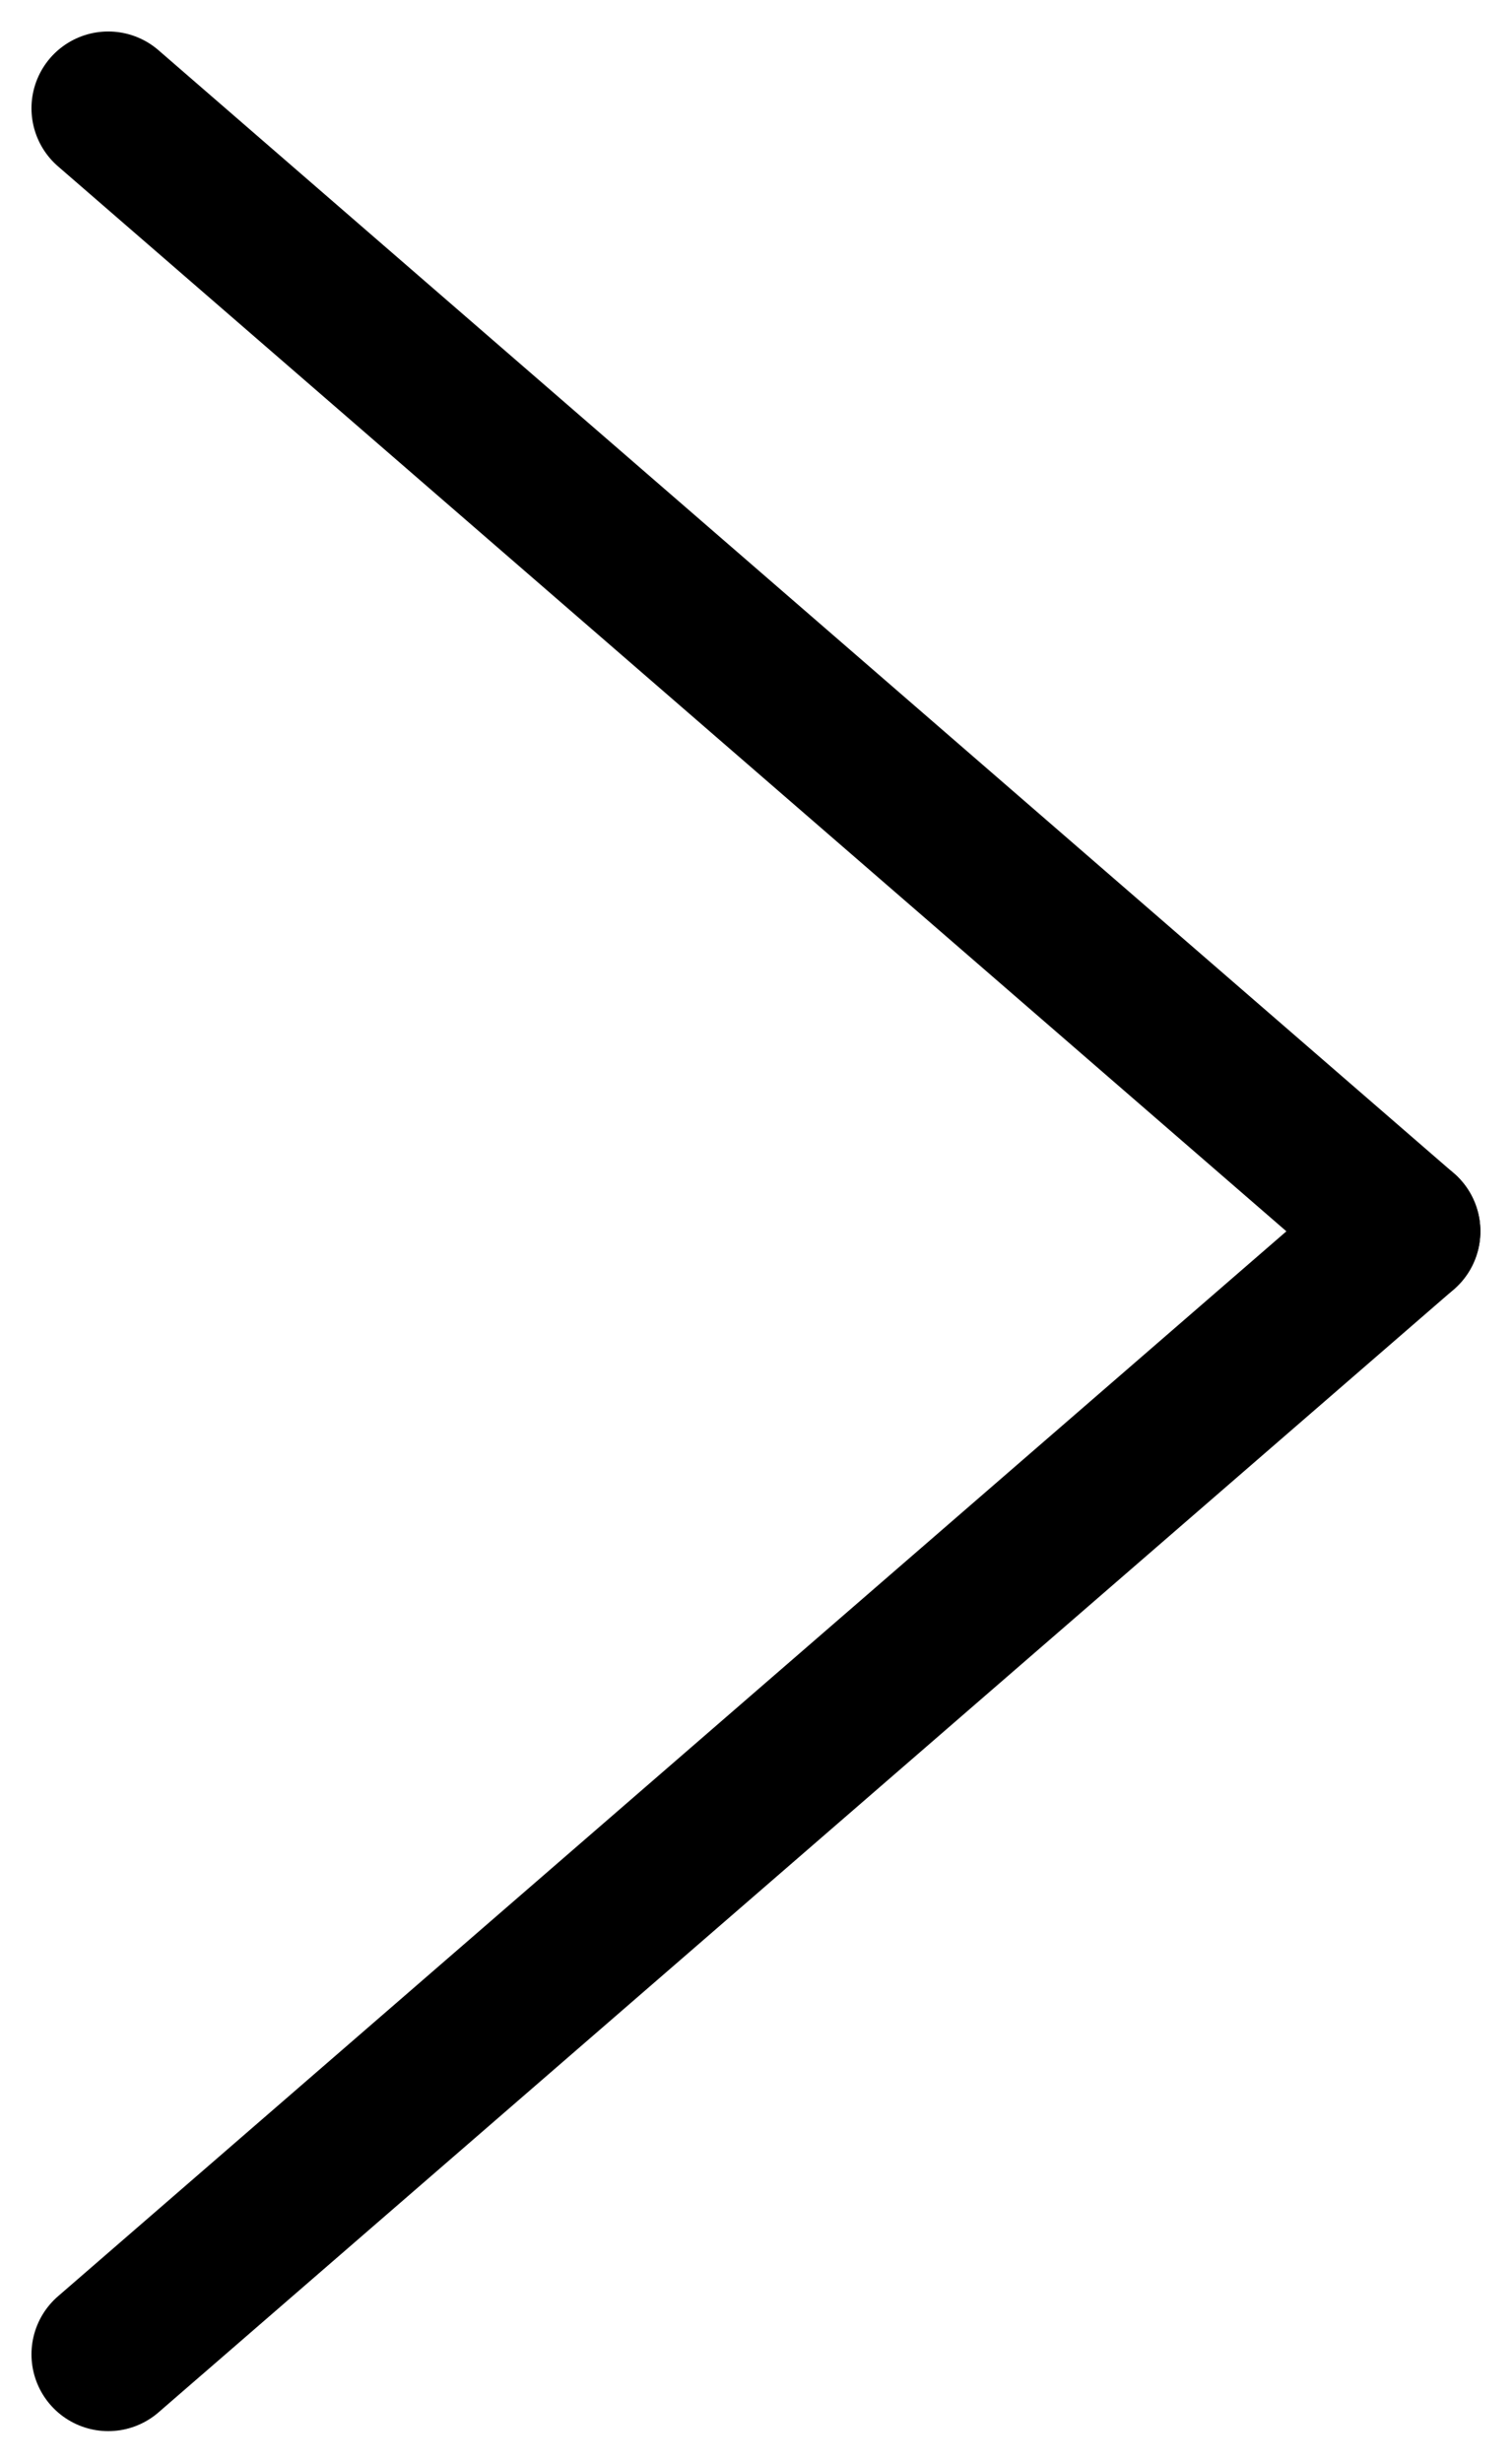
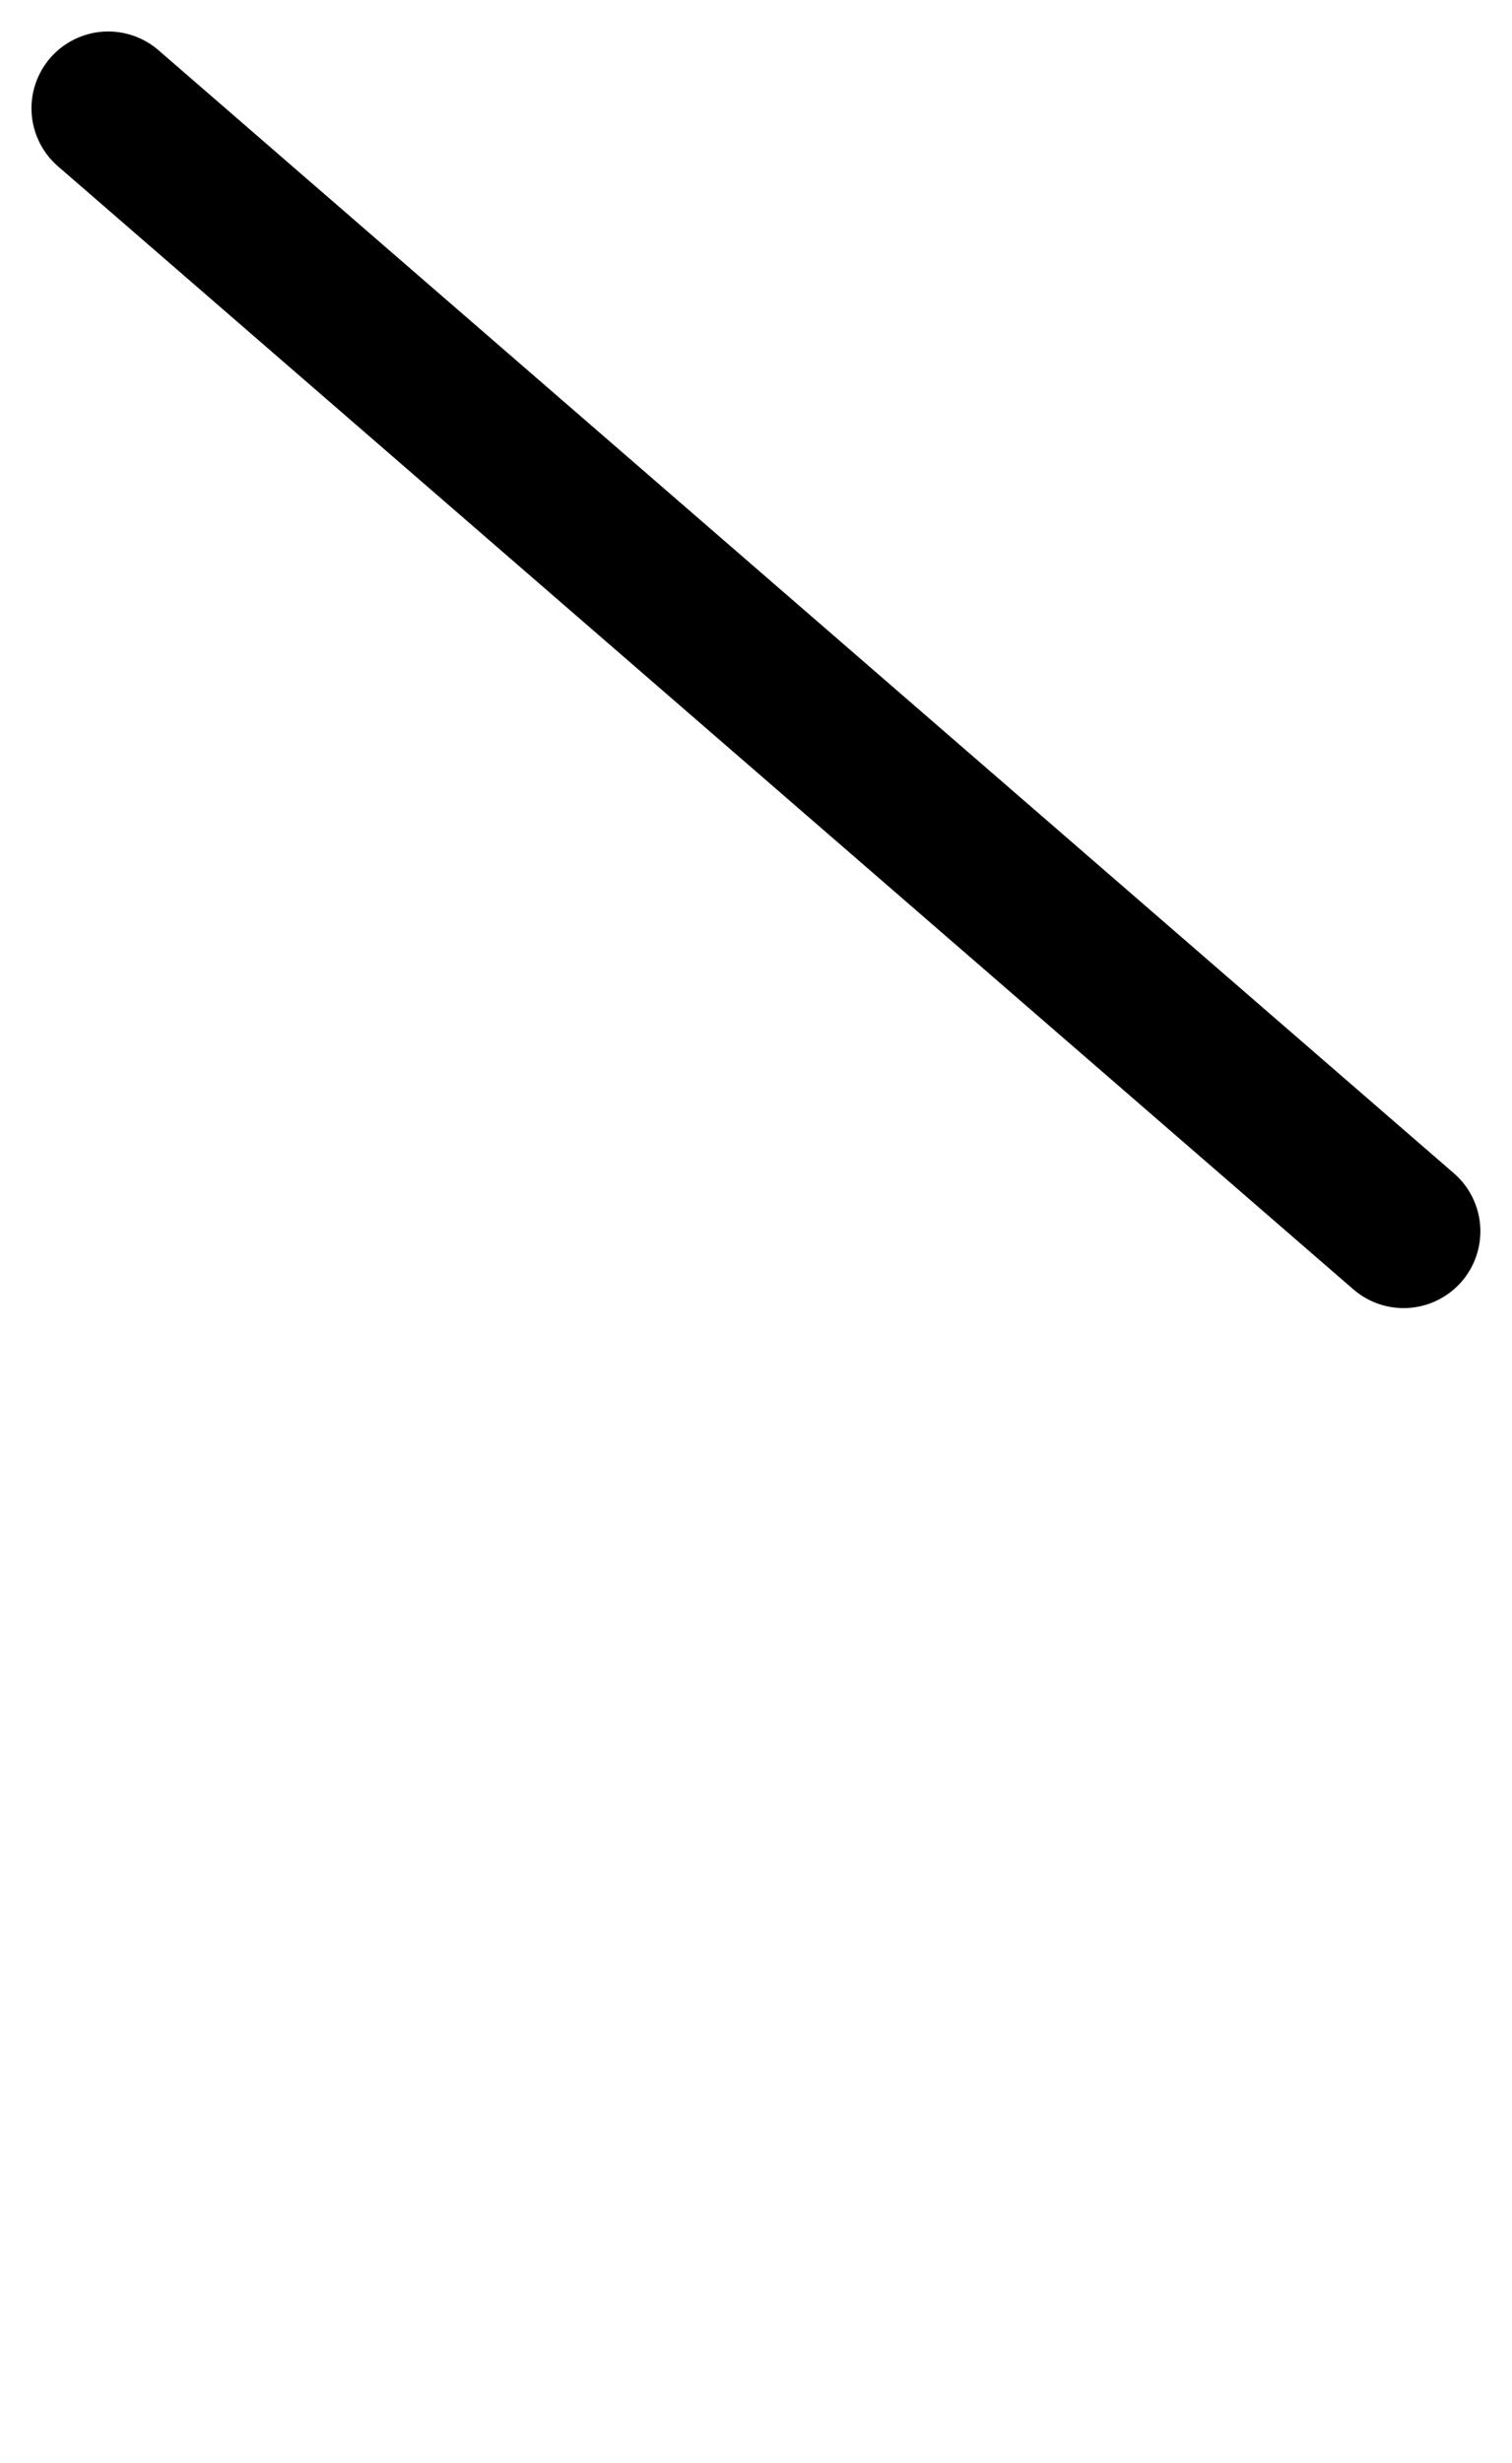
<svg xmlns="http://www.w3.org/2000/svg" width="9.848" height="16.035" viewBox="0 0 9.848 16.035">
  <g id="Group_12653" data-name="Group 12653" transform="translate(-574.795 -736.795)">
    <line id="Line_381" data-name="Line 381" x2="8.437" y2="7.312" transform="translate(575.5 737.5)" fill="none" stroke="#000" stroke-linecap="round" stroke-width="1" />
-     <line id="Line_382" data-name="Line 382" y1="7.312" x2="8.437" transform="translate(575.5 744.812)" fill="none" stroke="#000" stroke-linecap="round" stroke-width="1" />
  </g>
</svg>